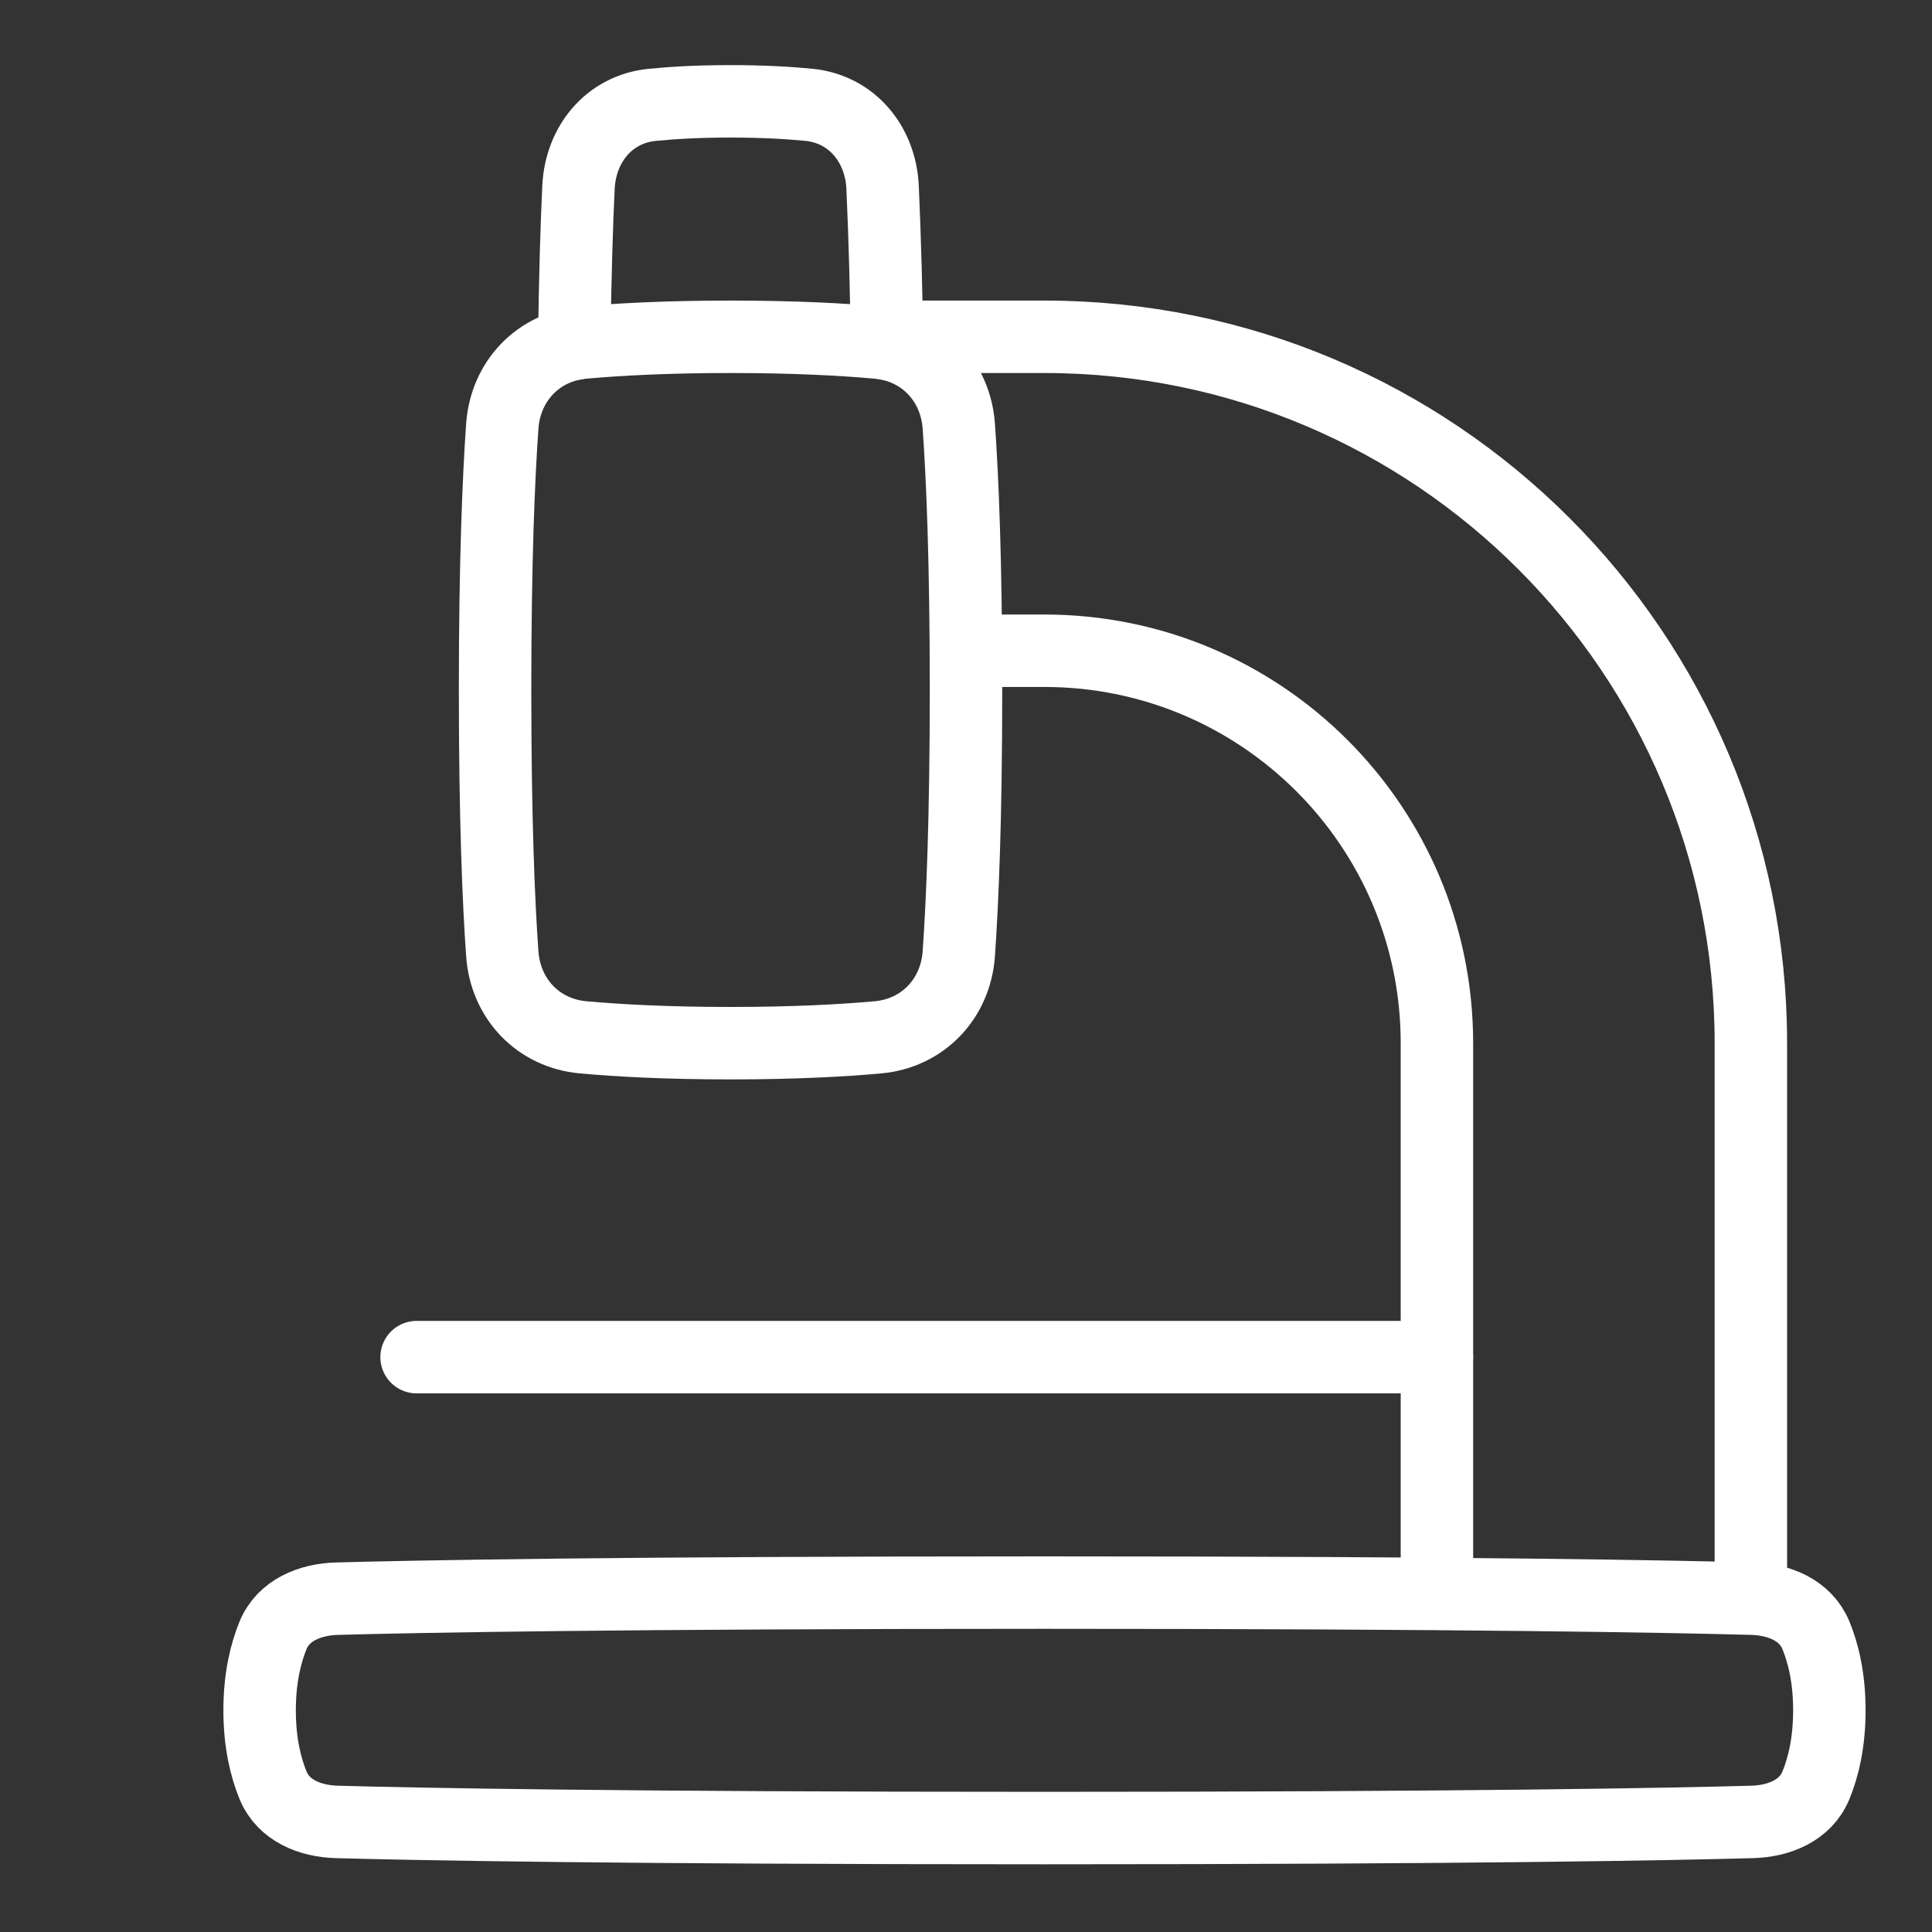
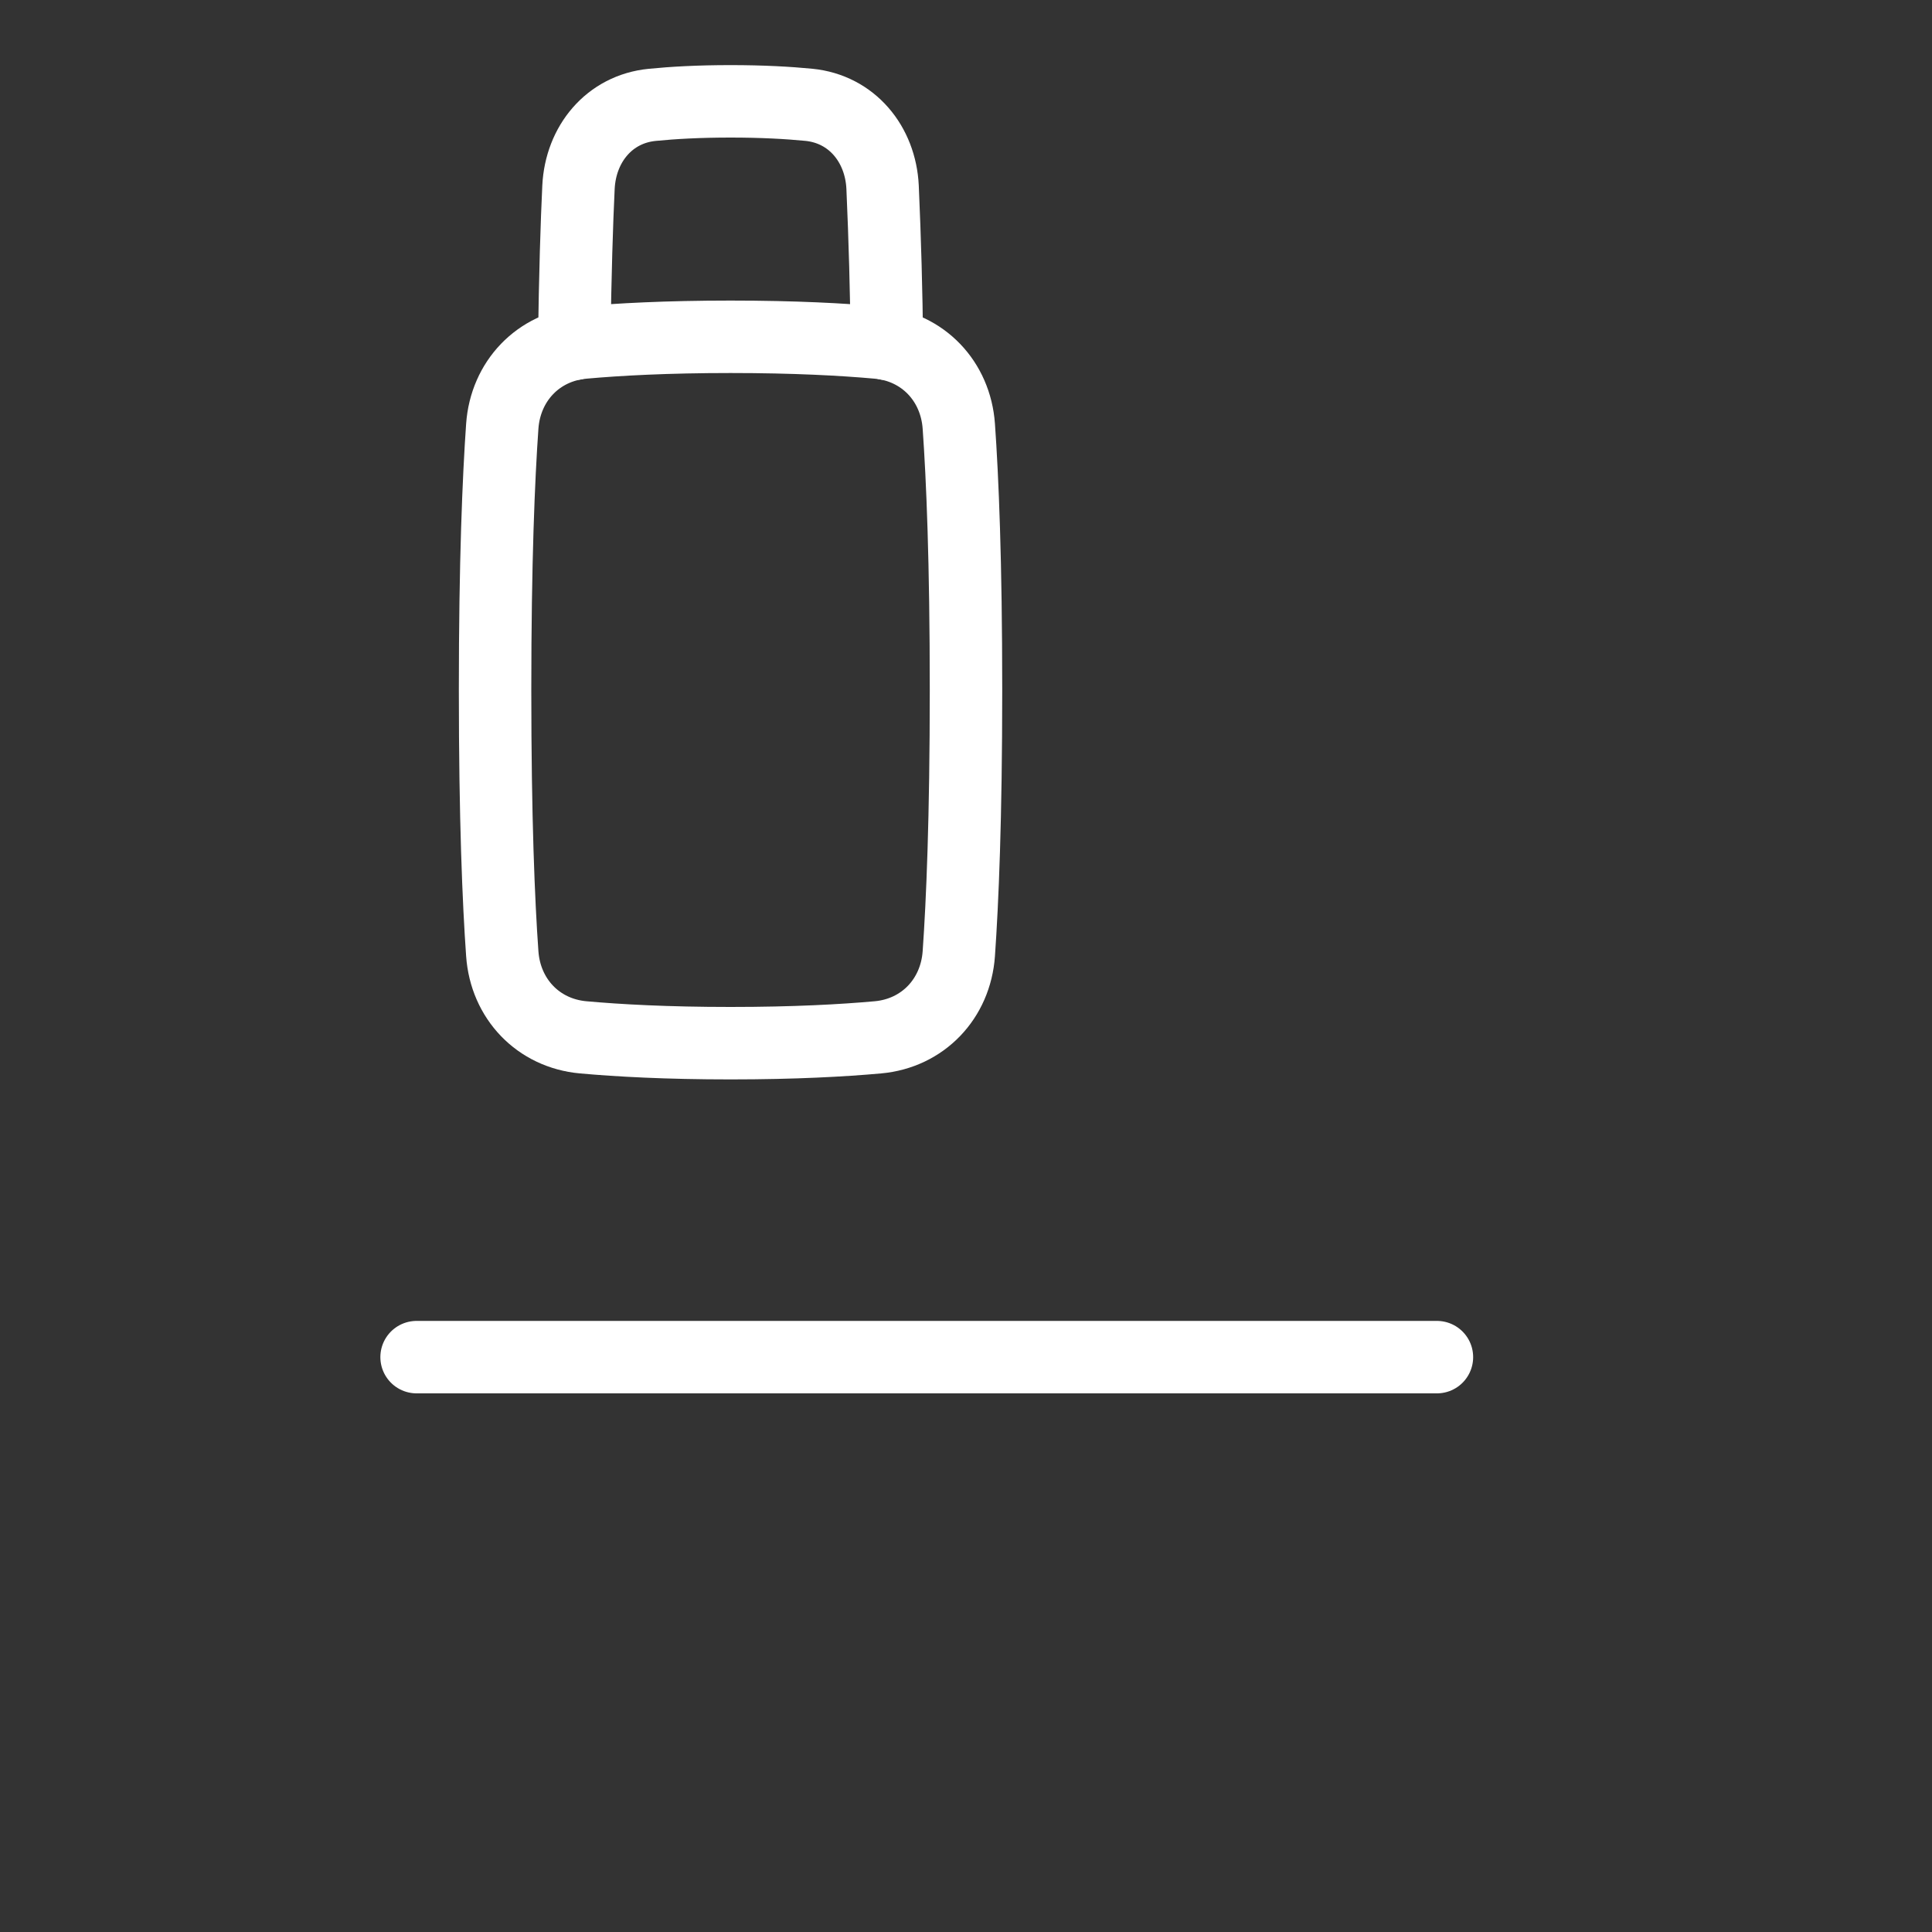
<svg xmlns="http://www.w3.org/2000/svg" width="40" height="40" viewBox="0 0 40 40" fill="none">
  <rect x="0" y="0" width="40" height="40" fill="#333333" stroke="none" />
-   <path d="M18.375 6.973H21.625C29.702 6.973 36.25 13.521 36.25 21.598V32.973M20 13.473H21.625C26.112 13.473 29.75 17.11 29.75 21.598V32.973M6.975 33.099C6.416 33.115 5.87 33.337 5.655 33.853C5.505 34.217 5.375 34.728 5.375 35.41C5.375 36.092 5.505 36.603 5.655 36.967C5.87 37.484 6.416 37.706 6.975 37.721C8.603 37.766 12.792 37.848 21.625 37.848C30.458 37.848 34.647 37.766 36.275 37.721C36.834 37.706 37.38 37.484 37.595 36.967C37.745 36.603 37.875 36.092 37.875 35.41C37.875 34.728 37.745 34.217 37.595 33.853C37.38 33.337 36.834 33.114 36.275 33.099C34.647 33.054 30.458 32.973 21.625 32.973C12.792 32.973 8.603 33.054 6.975 33.099Z" stroke="white" stroke-width="1.5" stroke-linecap="round" stroke-linejoin="round" />
  <path d="M10.399 19.745C10.465 20.68 11.142 21.393 12.075 21.477C12.798 21.542 13.801 21.598 15.125 21.598C16.449 21.598 17.452 21.542 18.175 21.477C19.108 21.393 19.785 20.679 19.851 19.745C19.926 18.677 20 16.95 20 14.285C20 11.62 19.927 9.894 19.851 8.825C19.785 7.891 19.108 7.177 18.175 7.093C17.452 7.028 16.449 6.973 15.125 6.973C13.801 6.973 12.798 7.028 12.075 7.093C11.142 7.177 10.465 7.892 10.399 8.825C10.324 9.894 10.25 11.62 10.25 14.285C10.25 16.95 10.323 18.677 10.399 19.745Z" stroke="white" stroke-width="1.5" stroke-linecap="round" stroke-linejoin="round" />
  <path d="M18.362 7.119C18.351 6.037 18.321 4.956 18.273 3.875C18.23 2.983 17.636 2.258 16.747 2.17C16.316 2.128 15.78 2.098 15.125 2.098C14.471 2.098 13.934 2.128 13.504 2.171C12.614 2.258 12.021 2.983 11.977 3.875C11.942 4.603 11.908 5.652 11.888 7.119M29.75 28.098H8.625" stroke="white" stroke-width="1.5" stroke-linecap="round" stroke-linejoin="round" />
</svg>